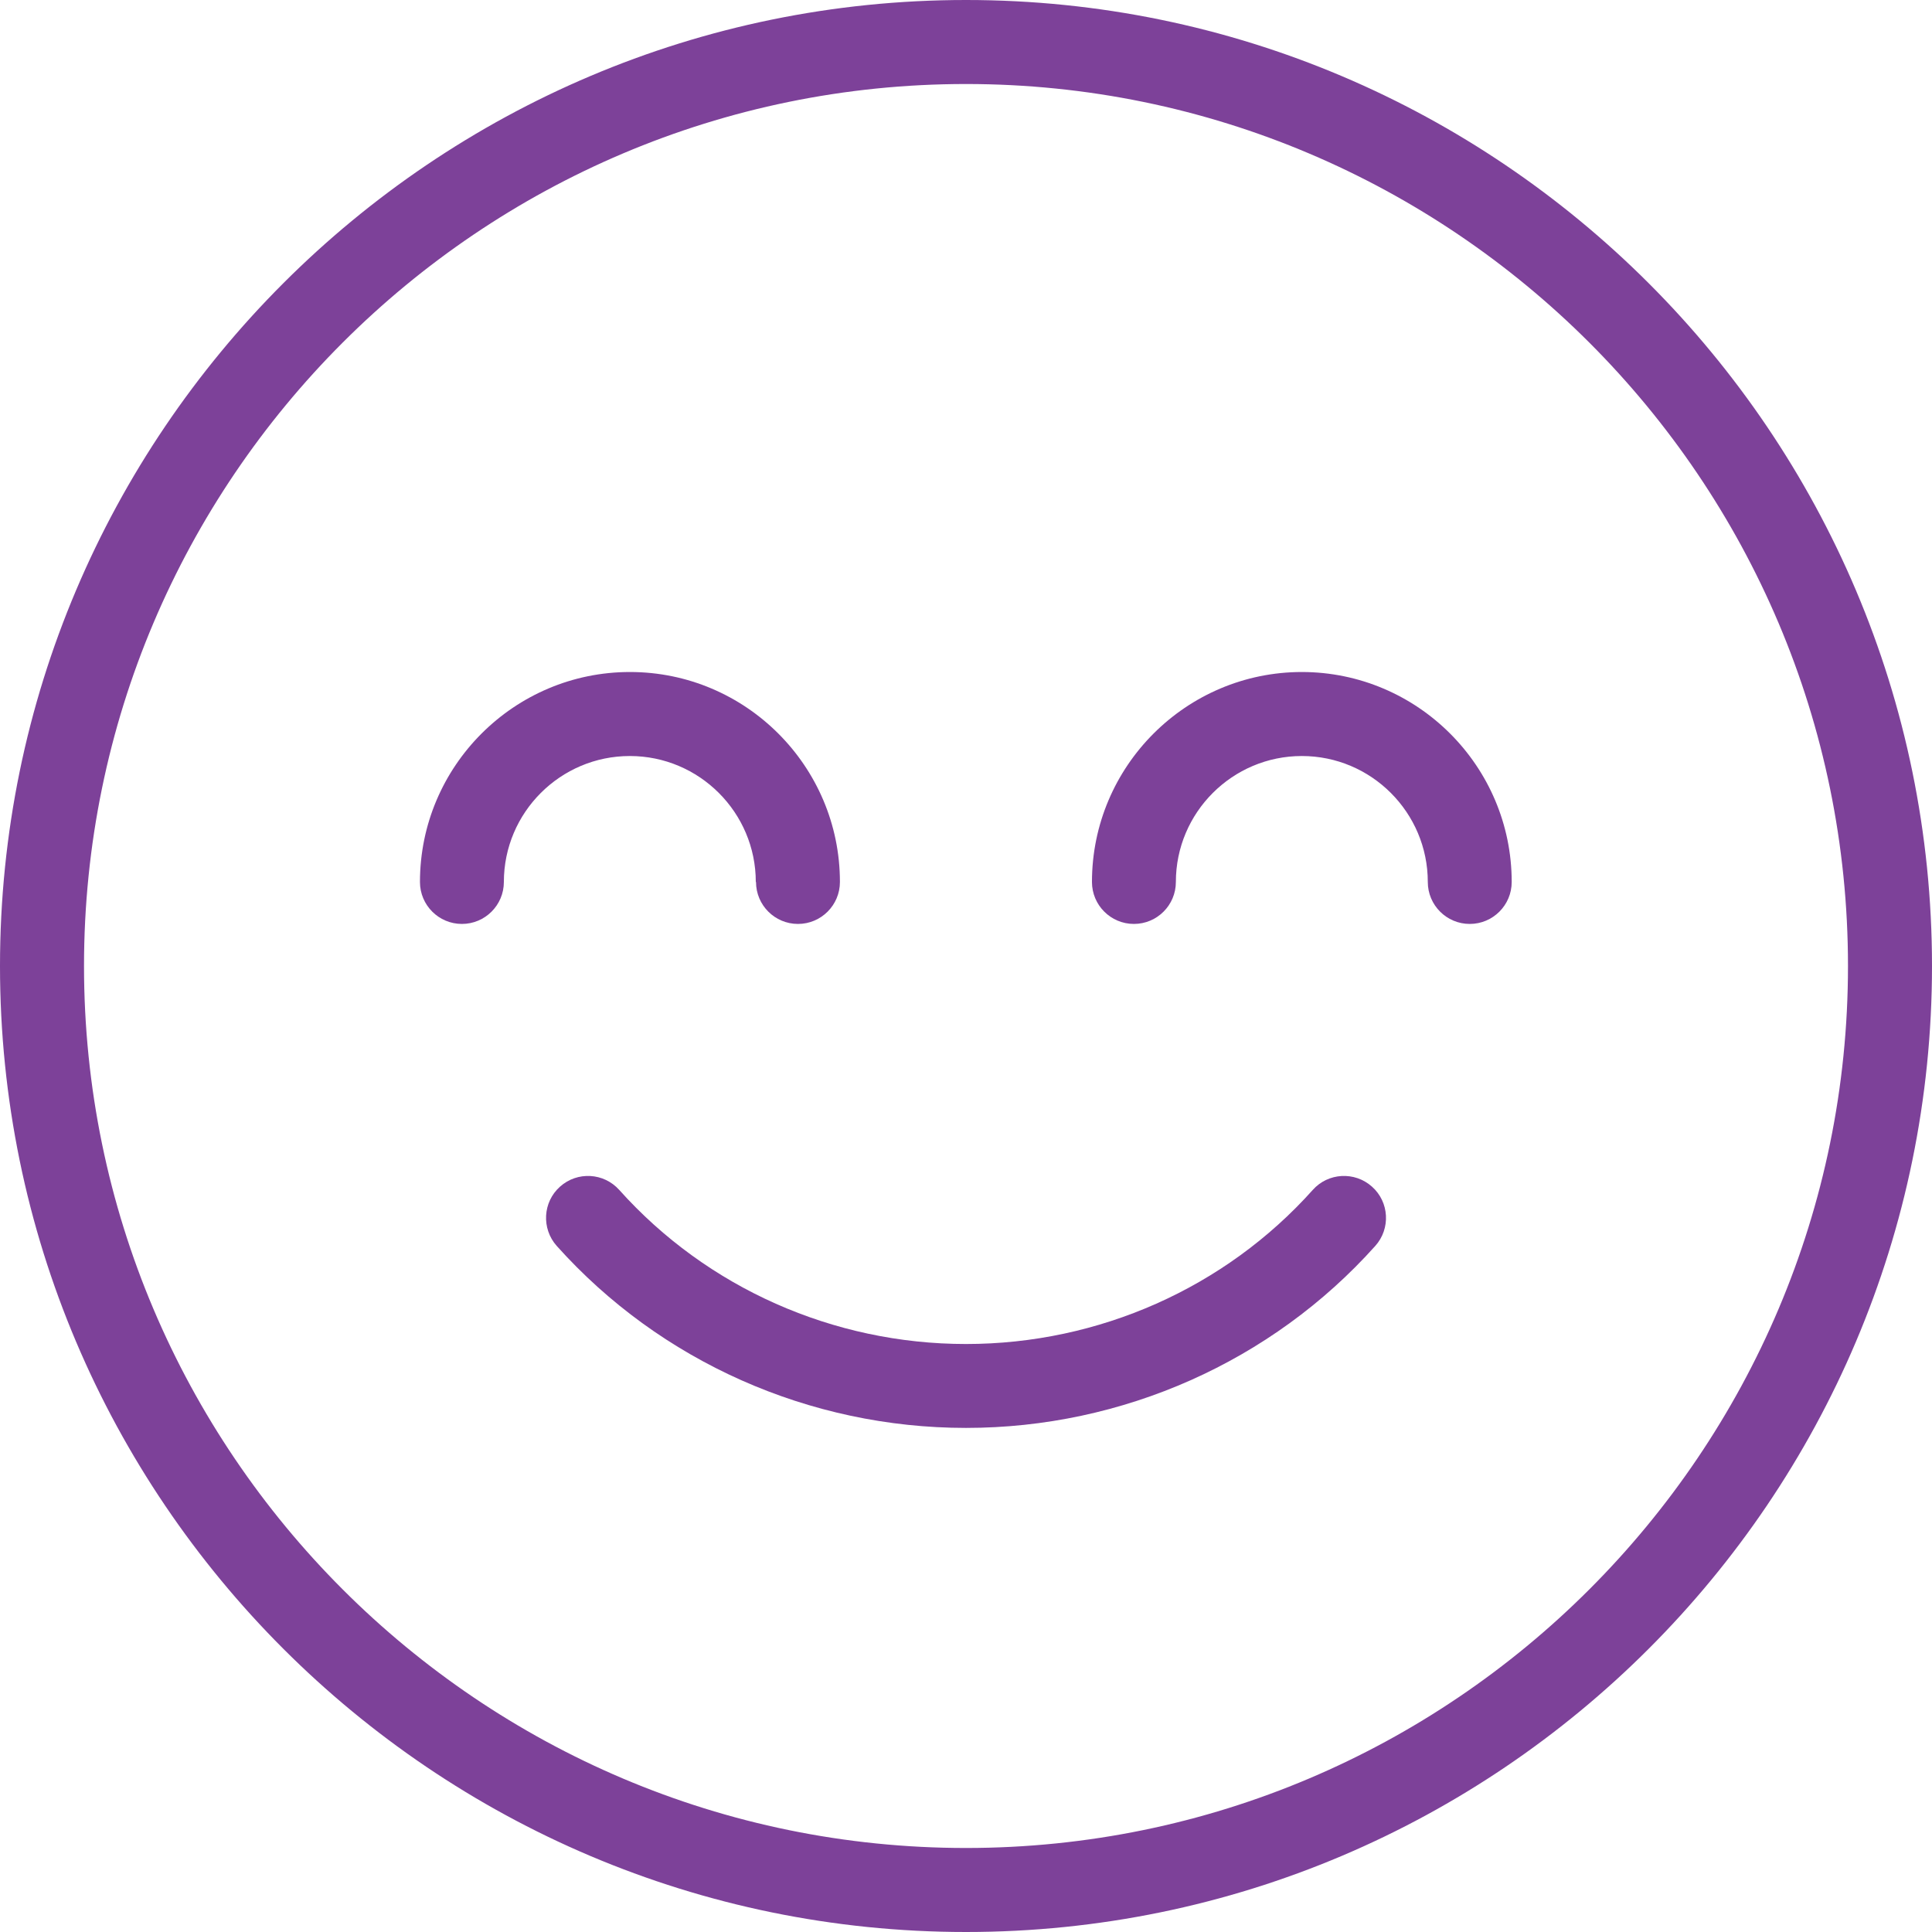
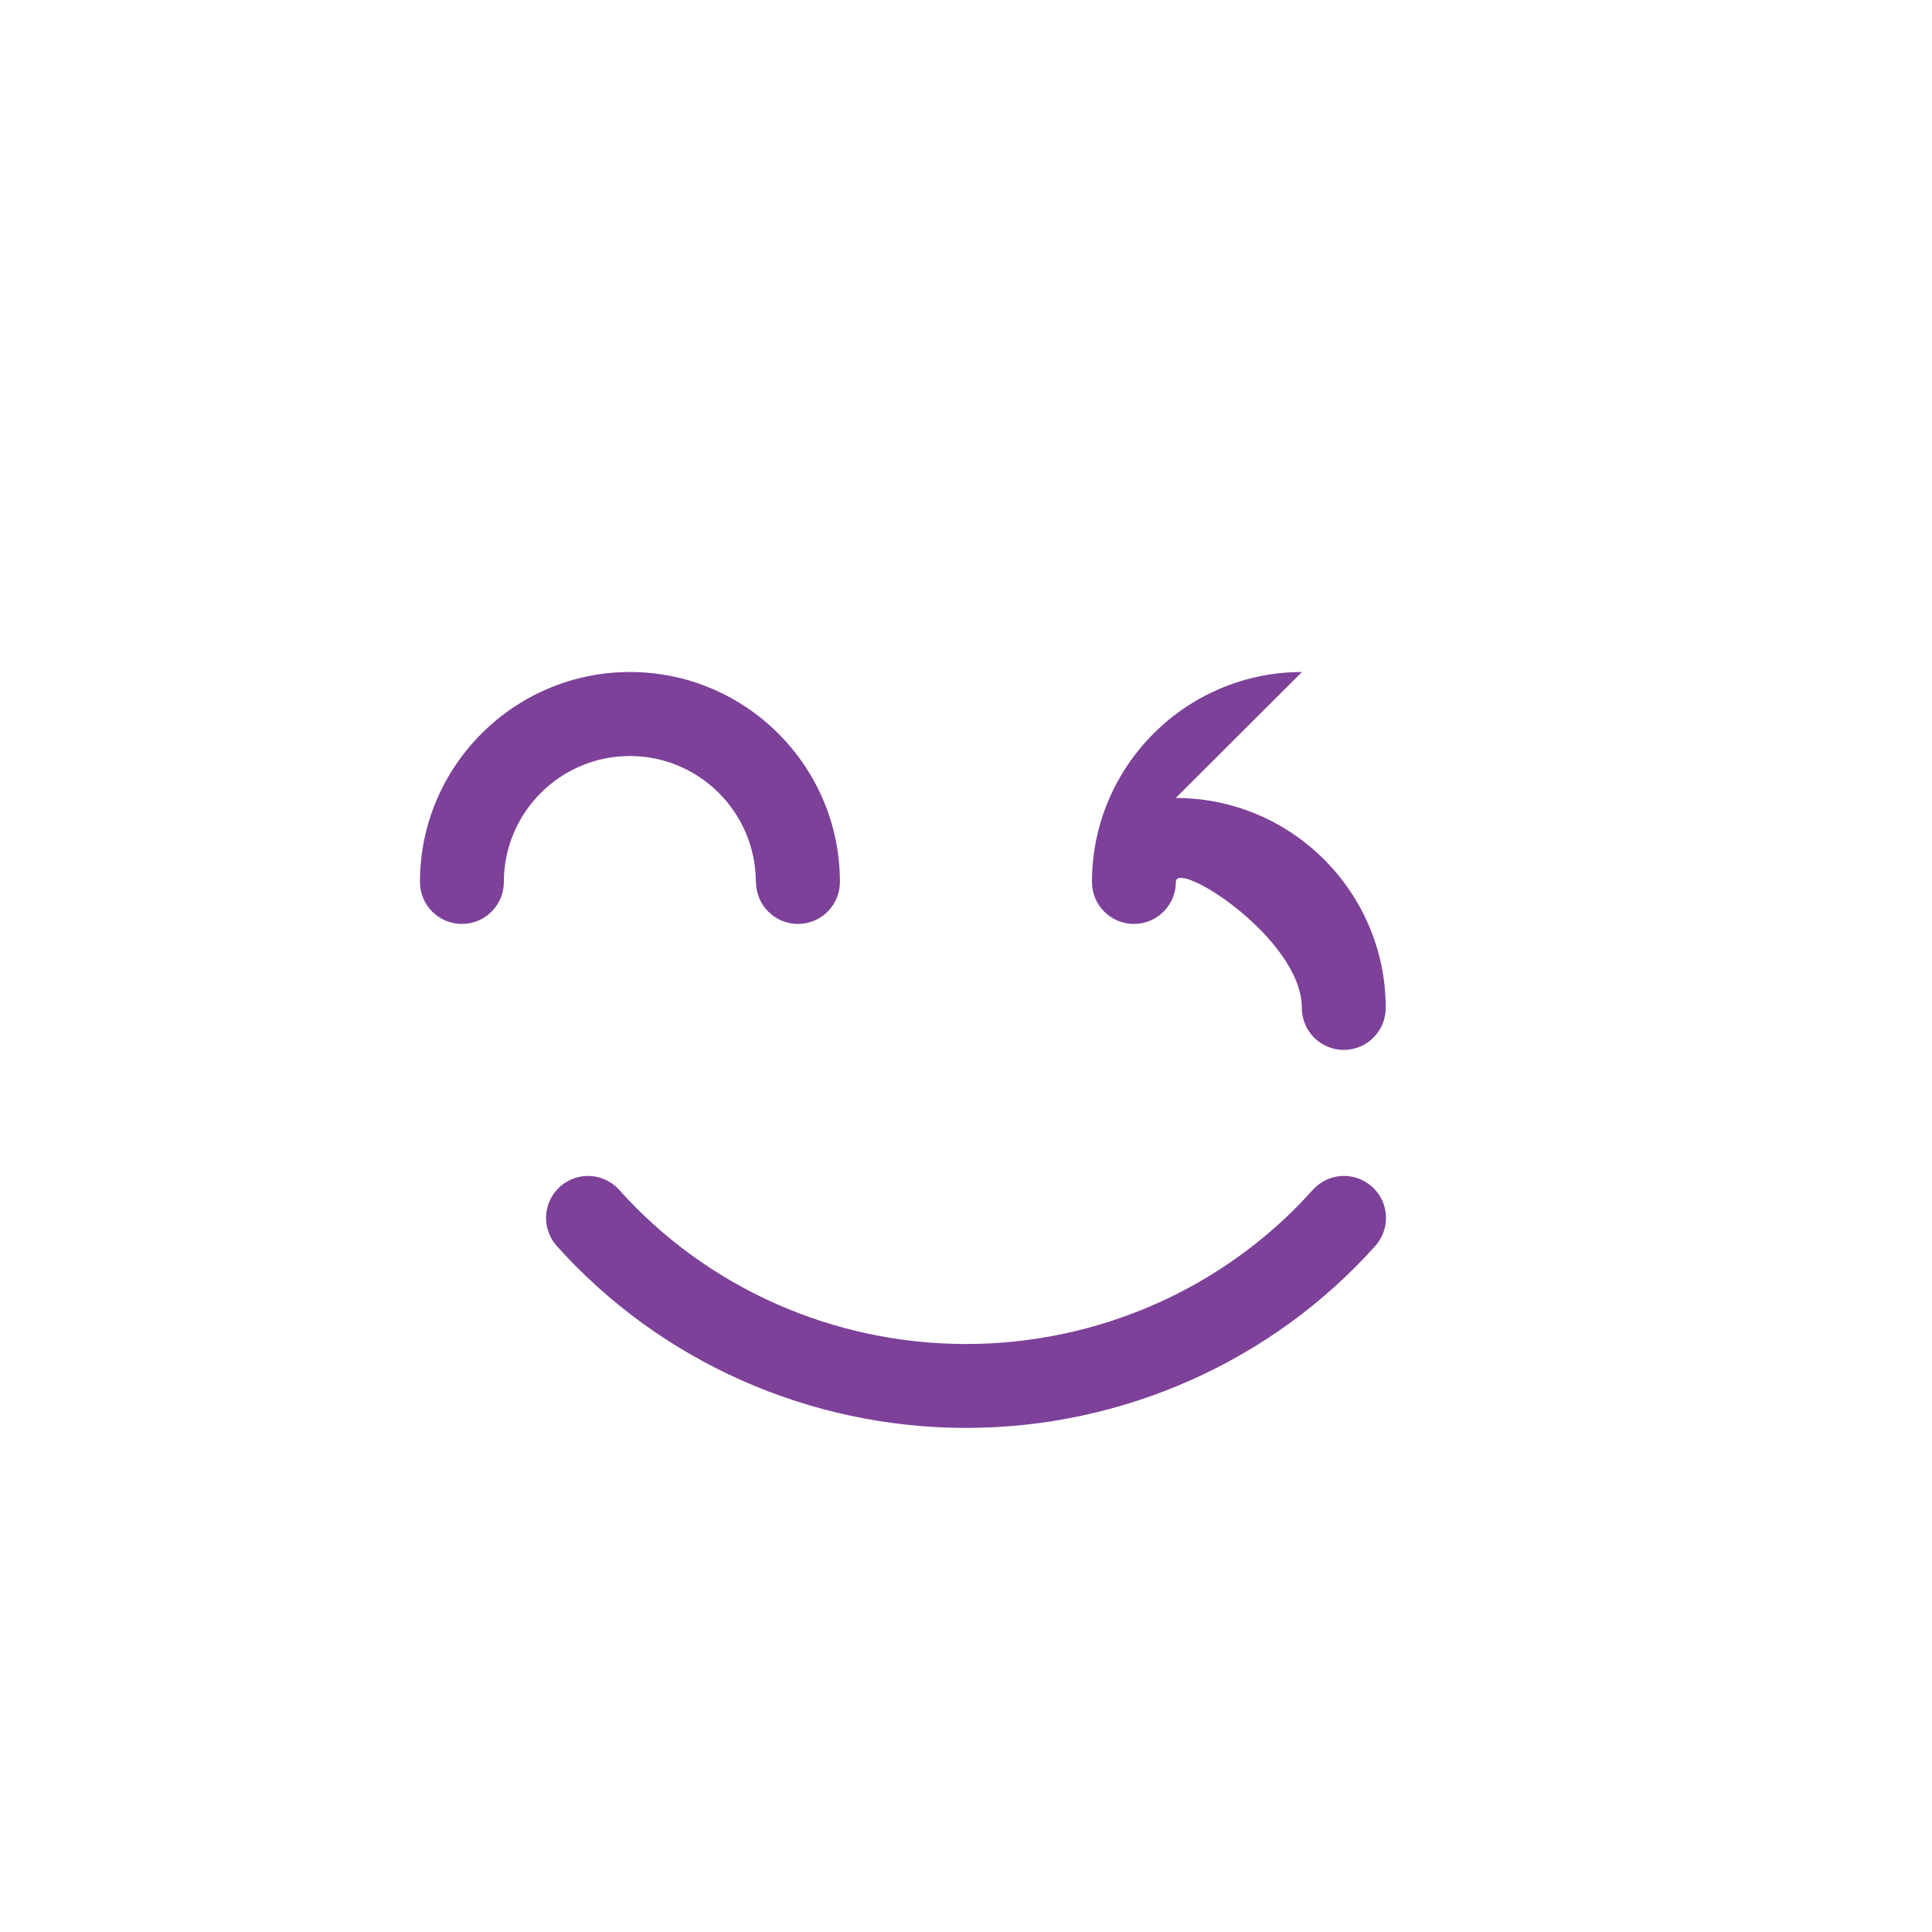
<svg xmlns="http://www.w3.org/2000/svg" id="_圖層_2" viewBox="0 0 168.56 168.56">
  <defs>
    <style>.cls-1{fill:#7d4199;}</style>
  </defs>
  <g id="_圖層_1-2">
    <g>
      <path class="cls-1" d="M119.7,103.53c-1.51-1.35-3.83-1.22-5.17,.29-7.64,8.54-18.67,13.44-30.25,13.44s-22.6-4.9-30.25-13.44c-1.35-1.51-3.66-1.64-5.17-.29-1.51,1.35-1.63,3.66-.29,5.17,9.03,10.09,22.05,15.88,35.71,15.88s26.68-5.79,35.71-15.88c1.35-1.51,1.22-3.83-.29-5.17Z" />
-       <path class="cls-1" d="M84.28,0C37.81,0,0,37.81,0,84.28s37.81,84.28,84.28,84.28,84.28-37.81,84.28-84.28S130.75,0,84.28,0Zm0,161.23c-42.43,0-76.95-34.52-76.95-76.95S41.85,7.33,84.28,7.33s76.95,34.52,76.95,76.95-34.52,76.95-76.95,76.95Z" />
-       <path class="cls-1" d="M113.59,58.63c-10.1,0-18.32,8.22-18.32,18.32,0,2.02,1.64,3.66,3.66,3.66s3.66-1.64,3.66-3.66c0-6.06,4.93-10.99,10.99-10.99s10.99,4.93,10.99,10.99c0,2.02,1.64,3.66,3.66,3.66s3.66-1.64,3.66-3.66c0-10.1-8.22-18.32-18.32-18.32Z" />
+       <path class="cls-1" d="M113.59,58.63c-10.1,0-18.32,8.22-18.32,18.32,0,2.02,1.64,3.66,3.66,3.66s3.66-1.64,3.66-3.66s10.99,4.93,10.99,10.99c0,2.02,1.64,3.66,3.66,3.66s3.66-1.64,3.66-3.66c0-10.1-8.22-18.32-18.32-18.32Z" />
      <path class="cls-1" d="M65.96,76.95c0,2.02,1.64,3.66,3.66,3.66s3.66-1.64,3.66-3.66c0-10.1-8.22-18.32-18.32-18.32s-18.32,8.22-18.32,18.32c0,2.02,1.64,3.66,3.66,3.66s3.66-1.64,3.66-3.66c0-6.06,4.93-10.99,10.99-10.99s10.99,4.93,10.99,10.99Z" />
    </g>
  </g>
</svg>